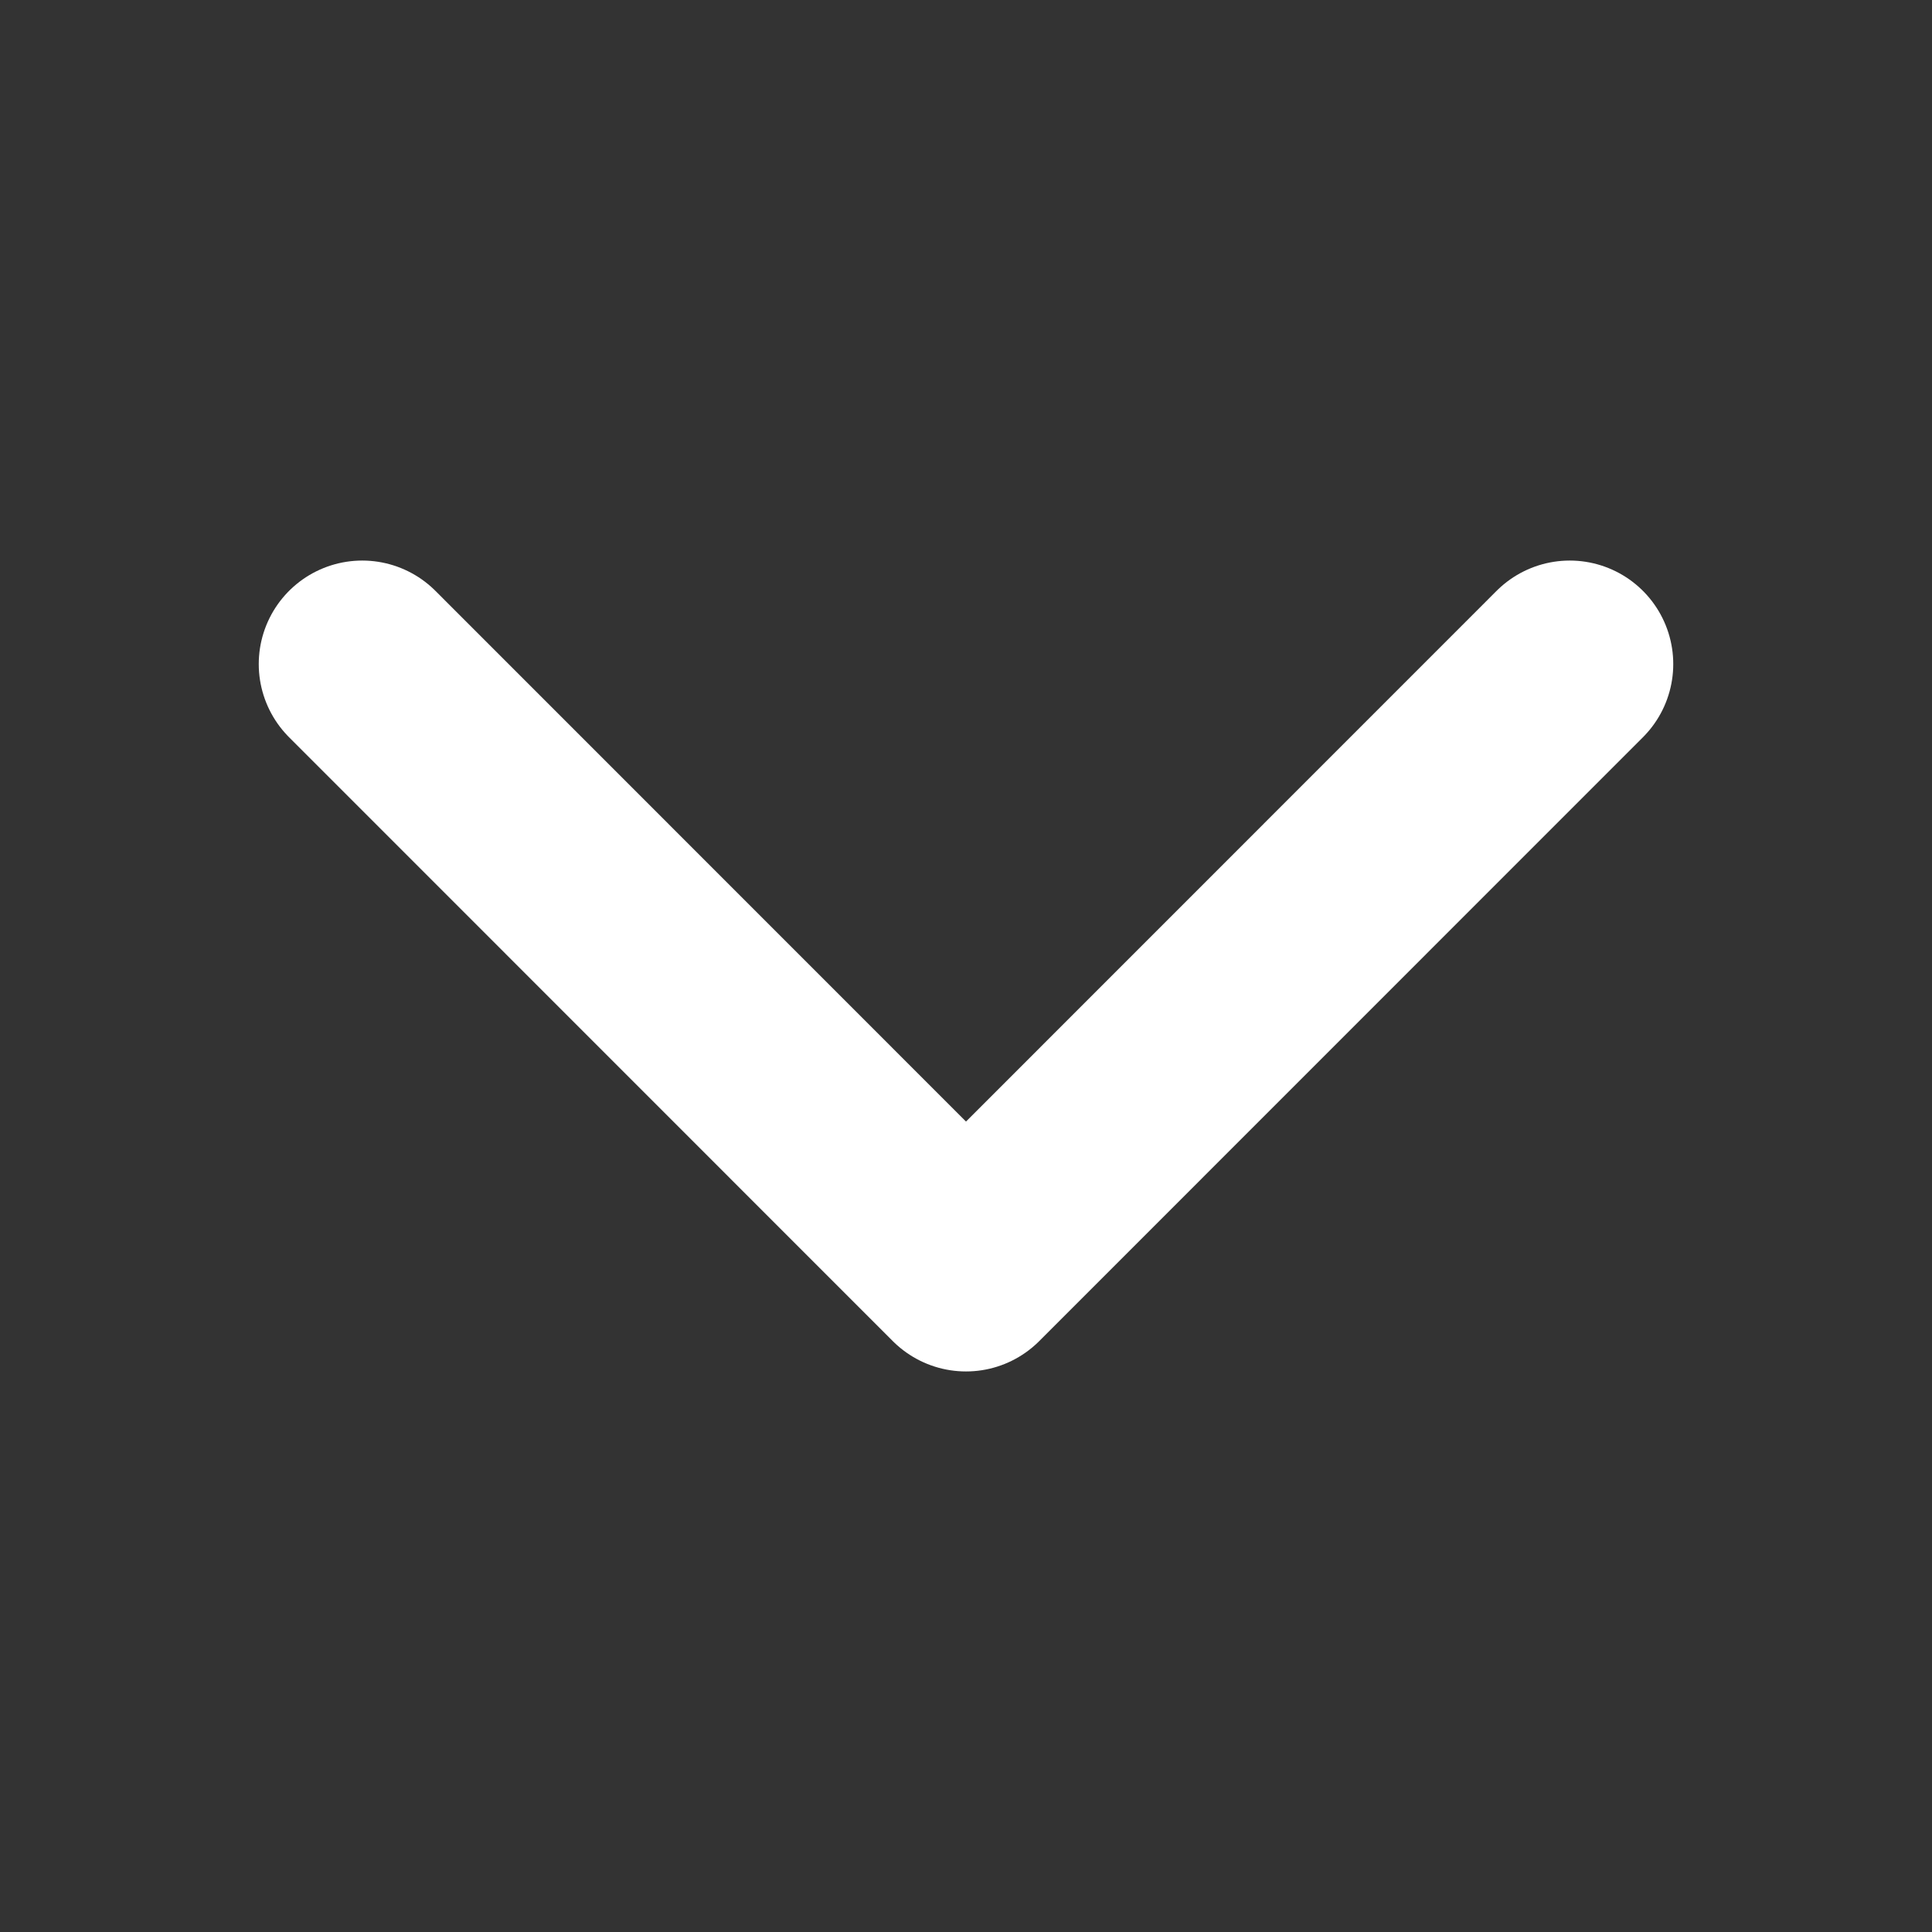
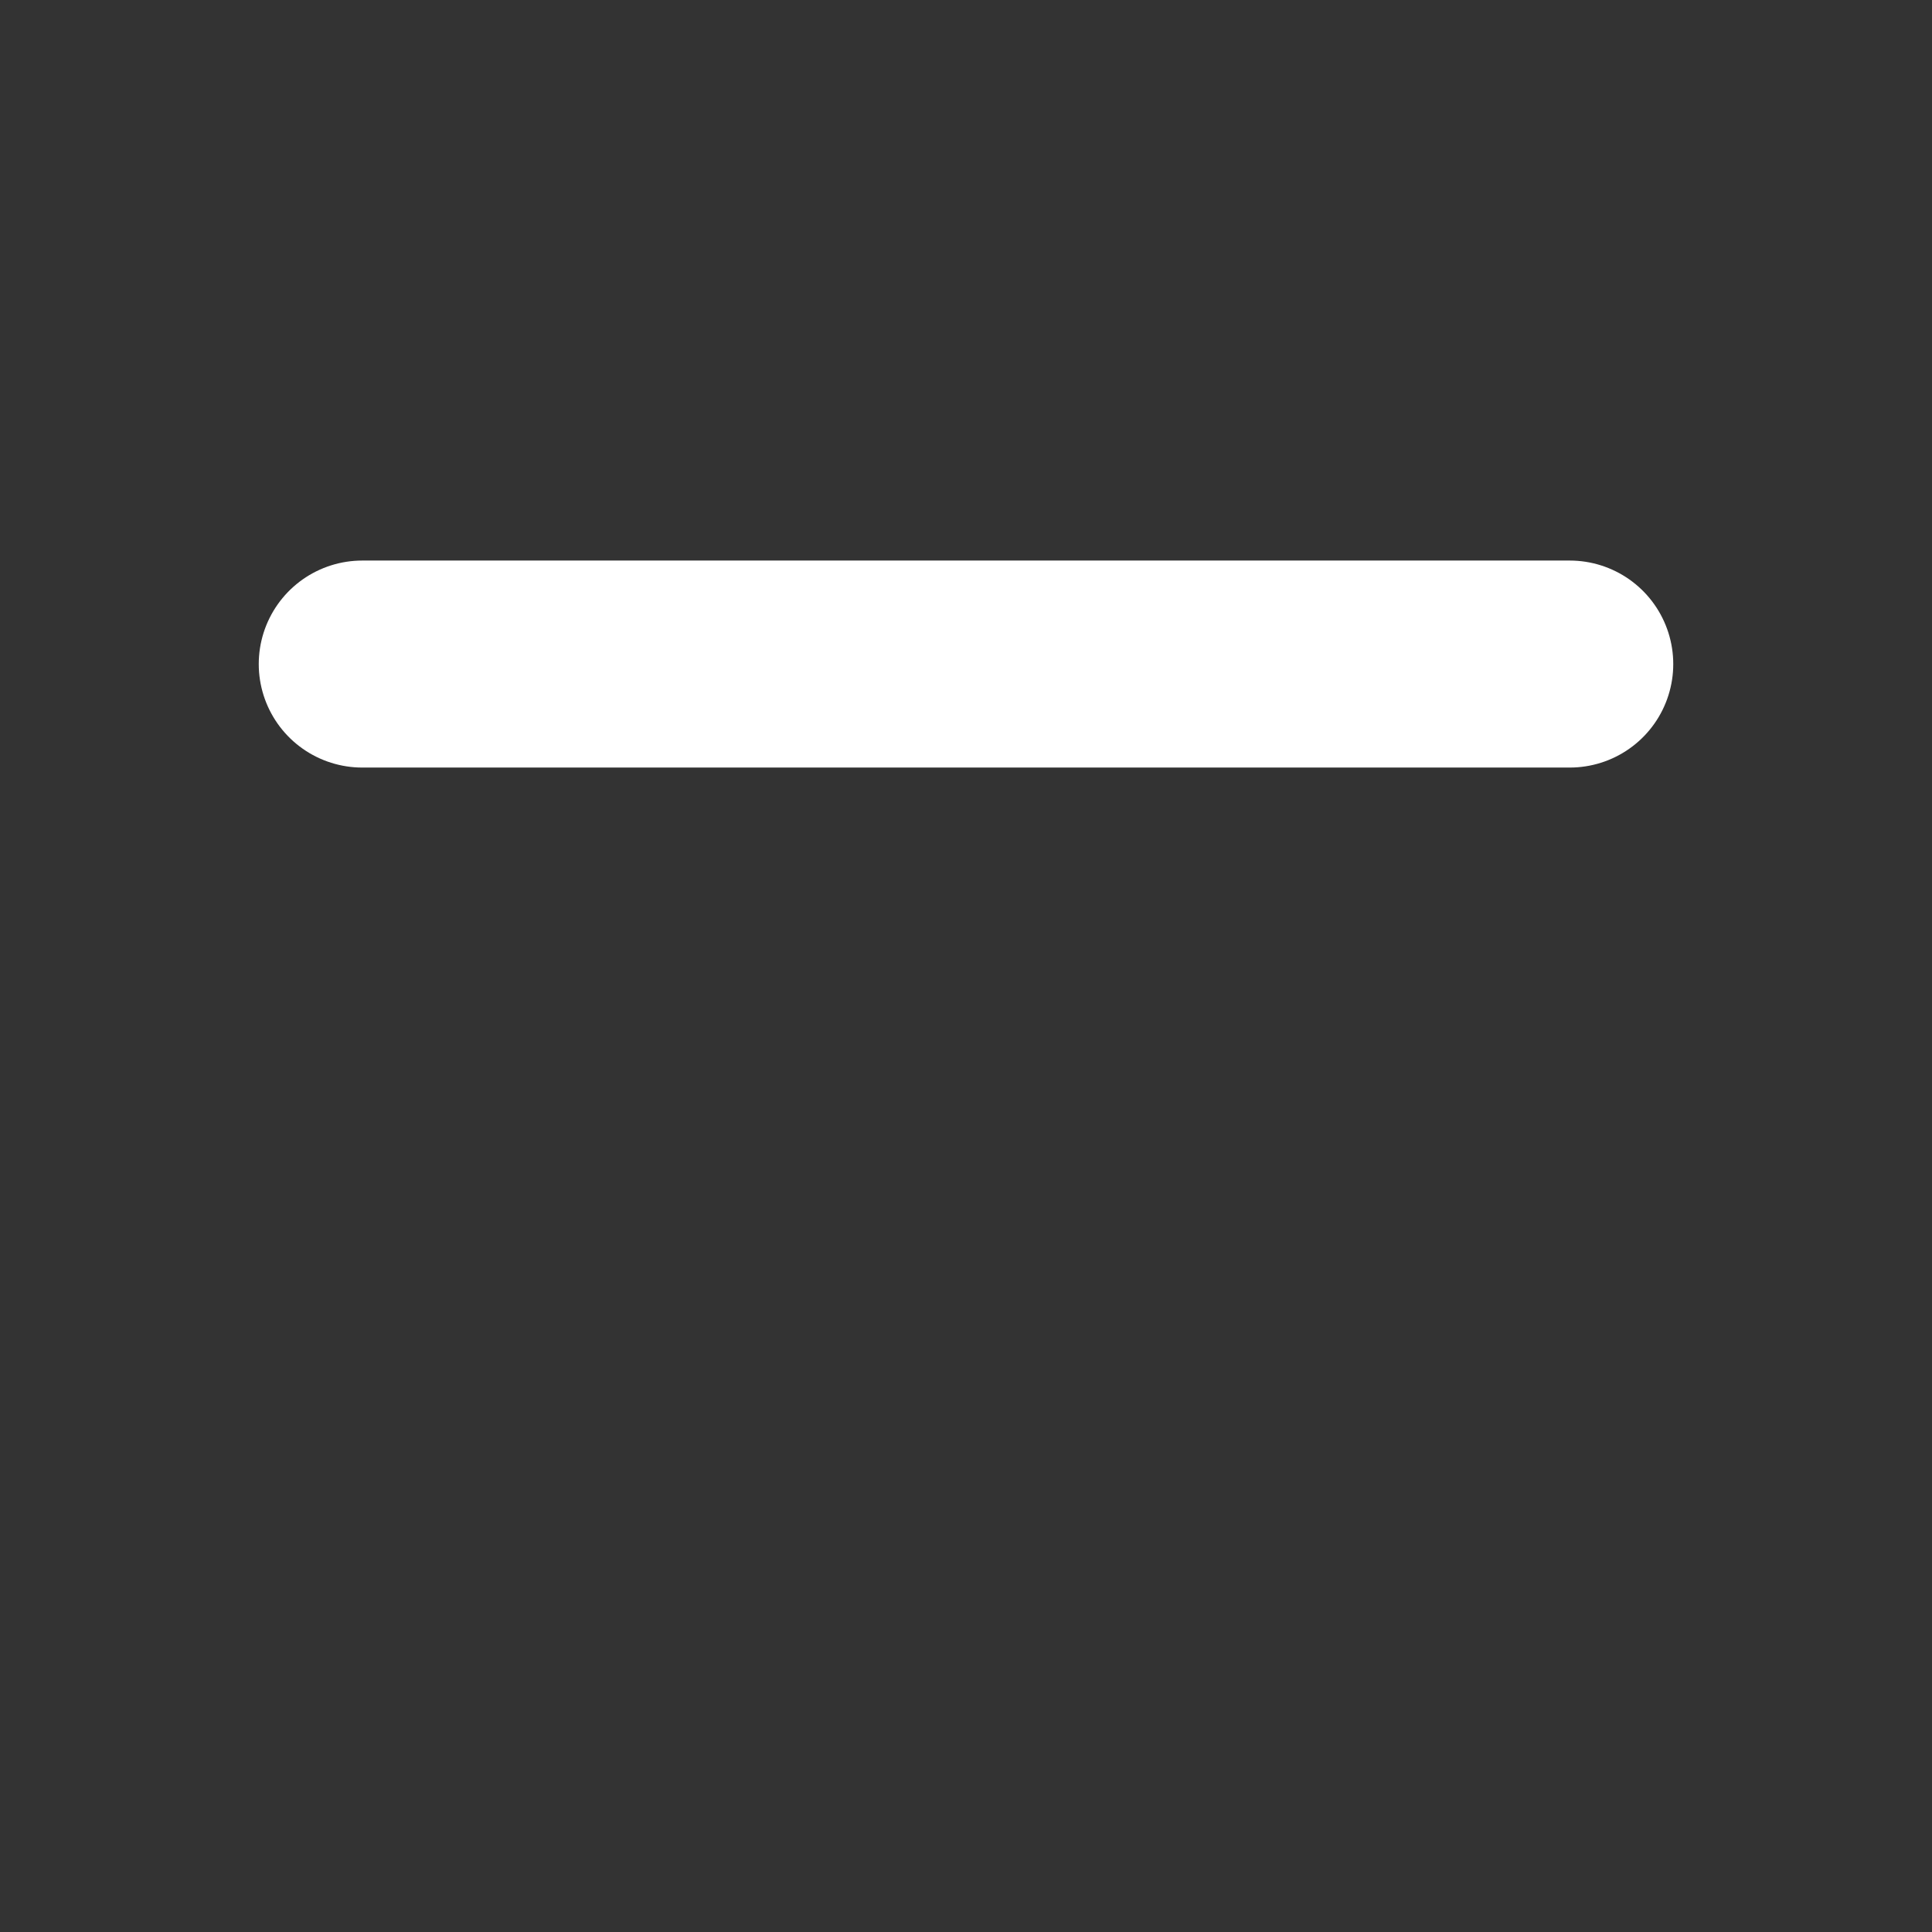
<svg xmlns="http://www.w3.org/2000/svg" preserveAspectRatio="none" width="100%" height="100%" overflow="visible" style="display: block;" viewBox="0 0 14 14" fill="none">
  <rect x="0" y="0" width="14" height="14" fill="#333333" stroke="none" />
  <g id="Frame">
-     <path id="Vector" d="M11.375 4.812L7 9.188L2.625 4.812" stroke="white" stroke-width="1.5" stroke-linecap="round" stroke-linejoin="round" />
+     <path id="Vector" d="M11.375 4.812L2.625 4.812" stroke="white" stroke-width="1.5" stroke-linecap="round" stroke-linejoin="round" />
  </g>
</svg>